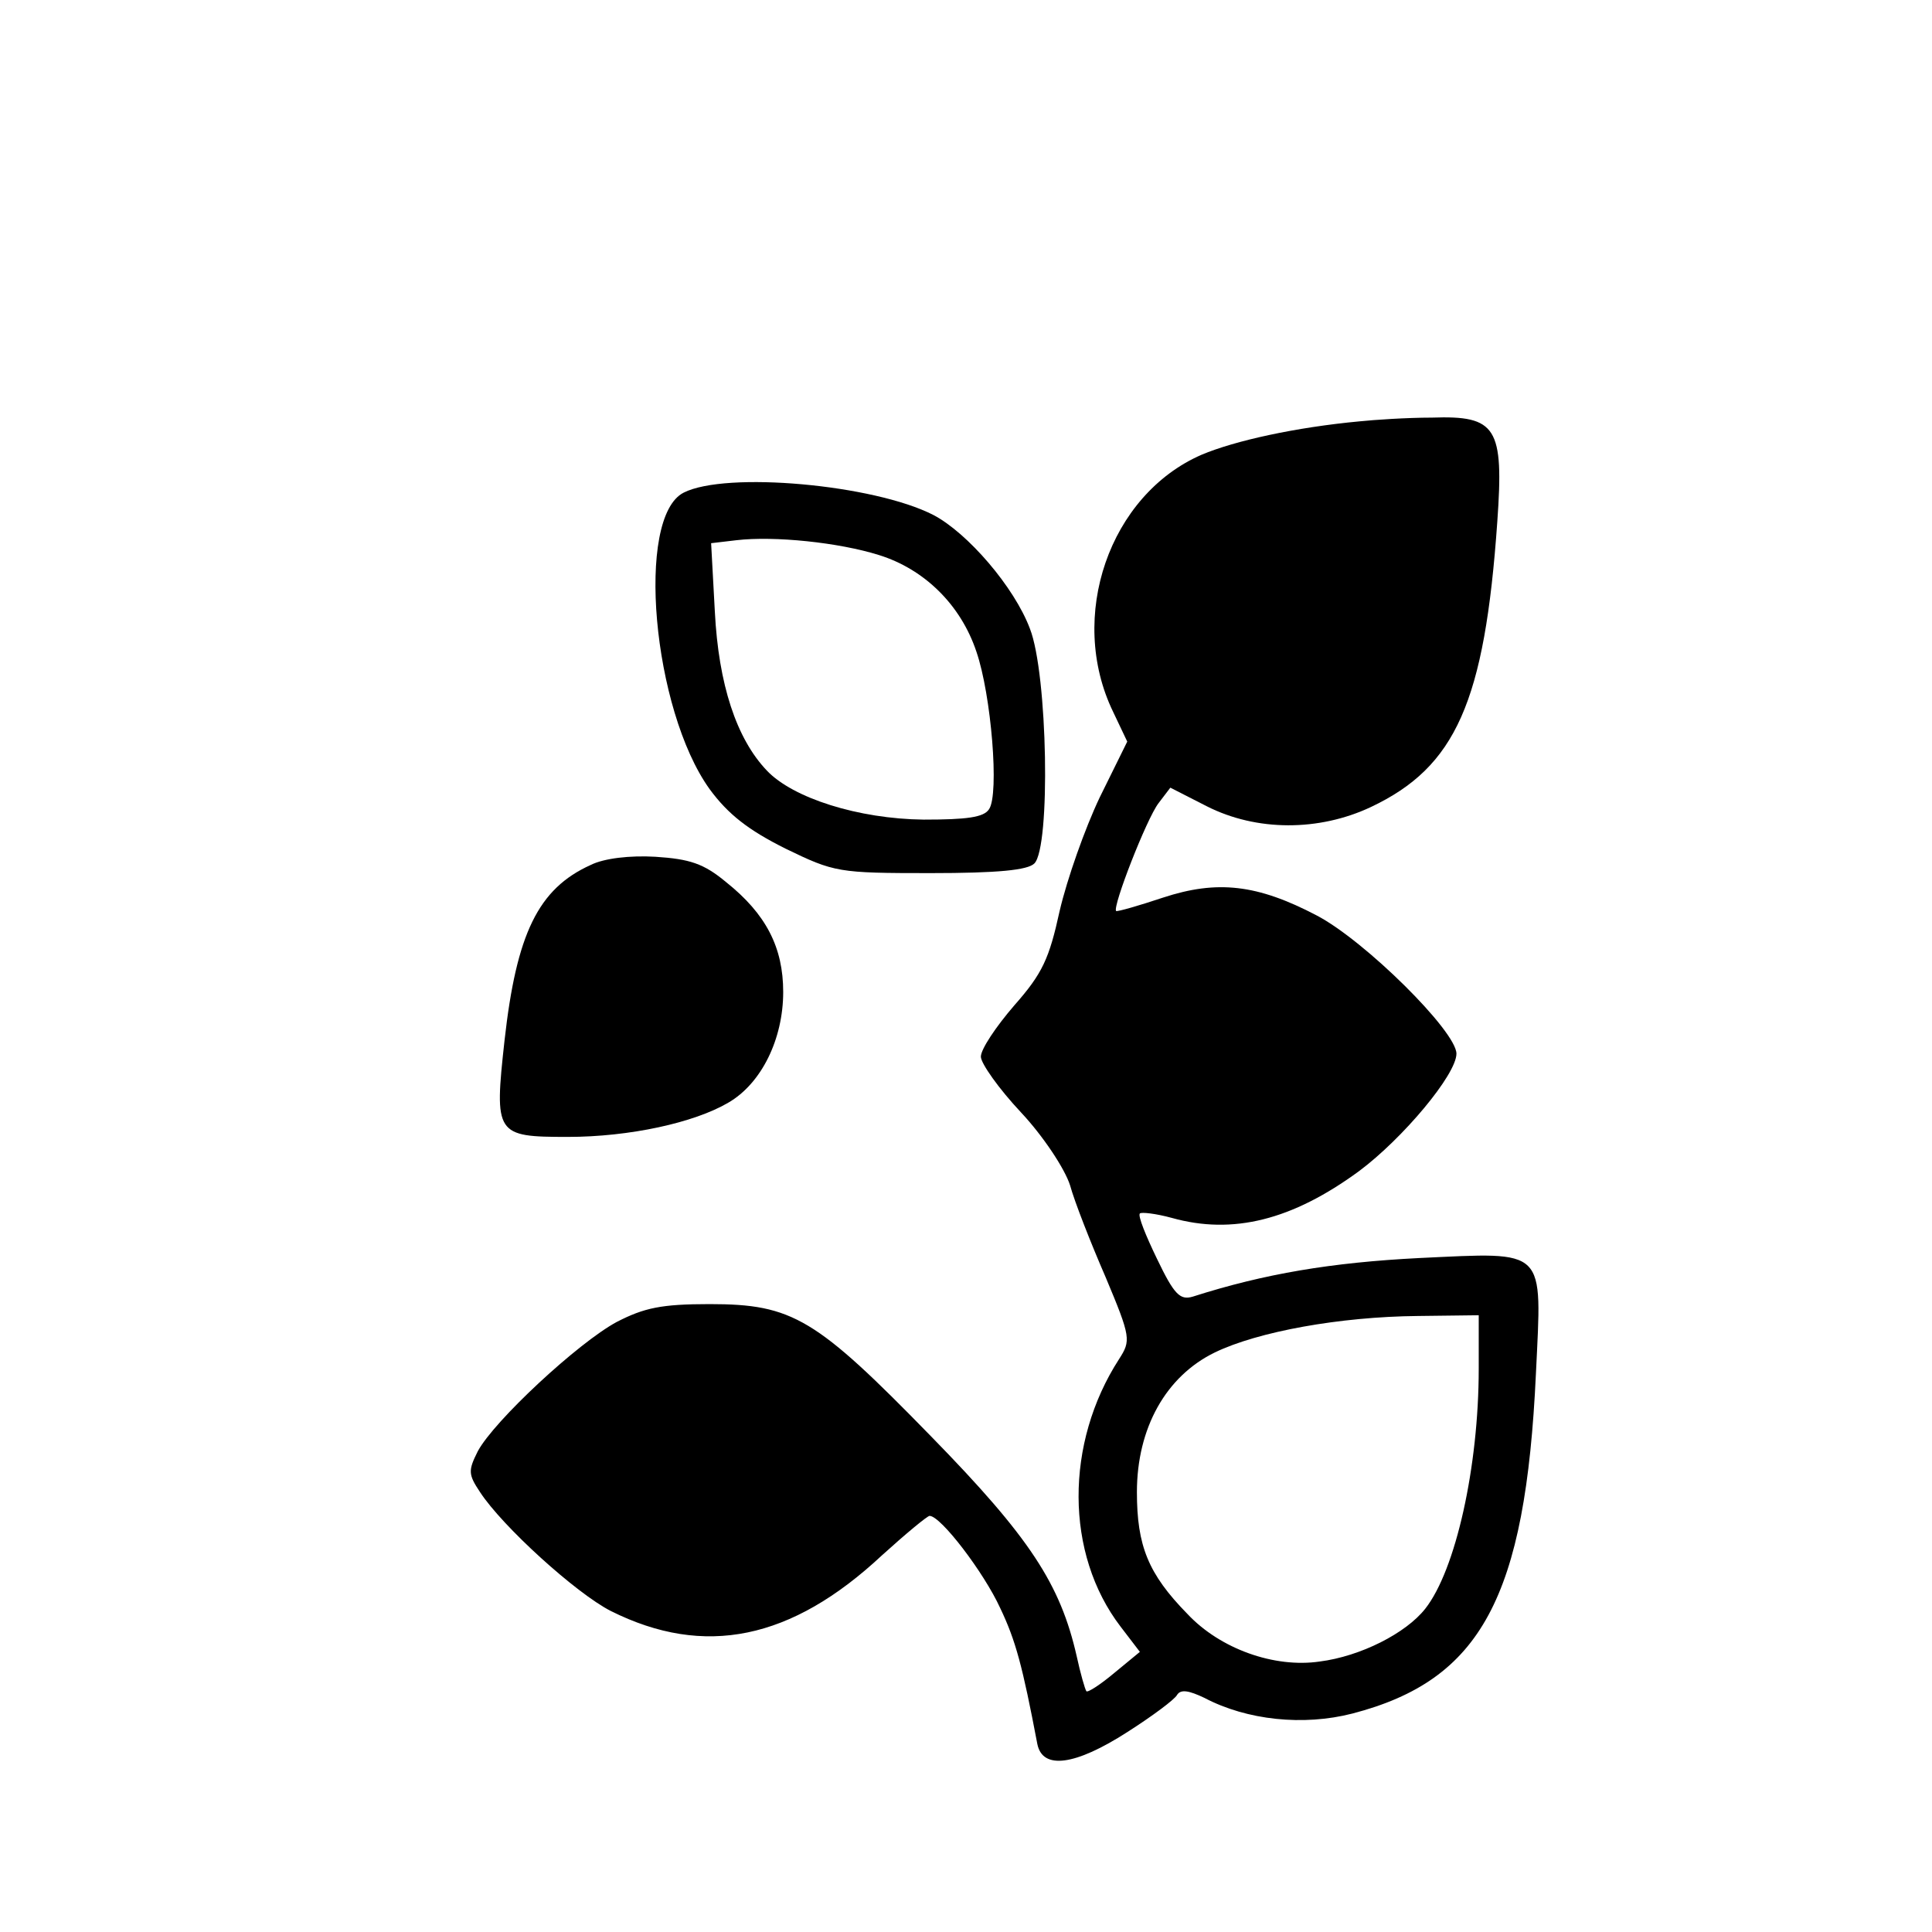
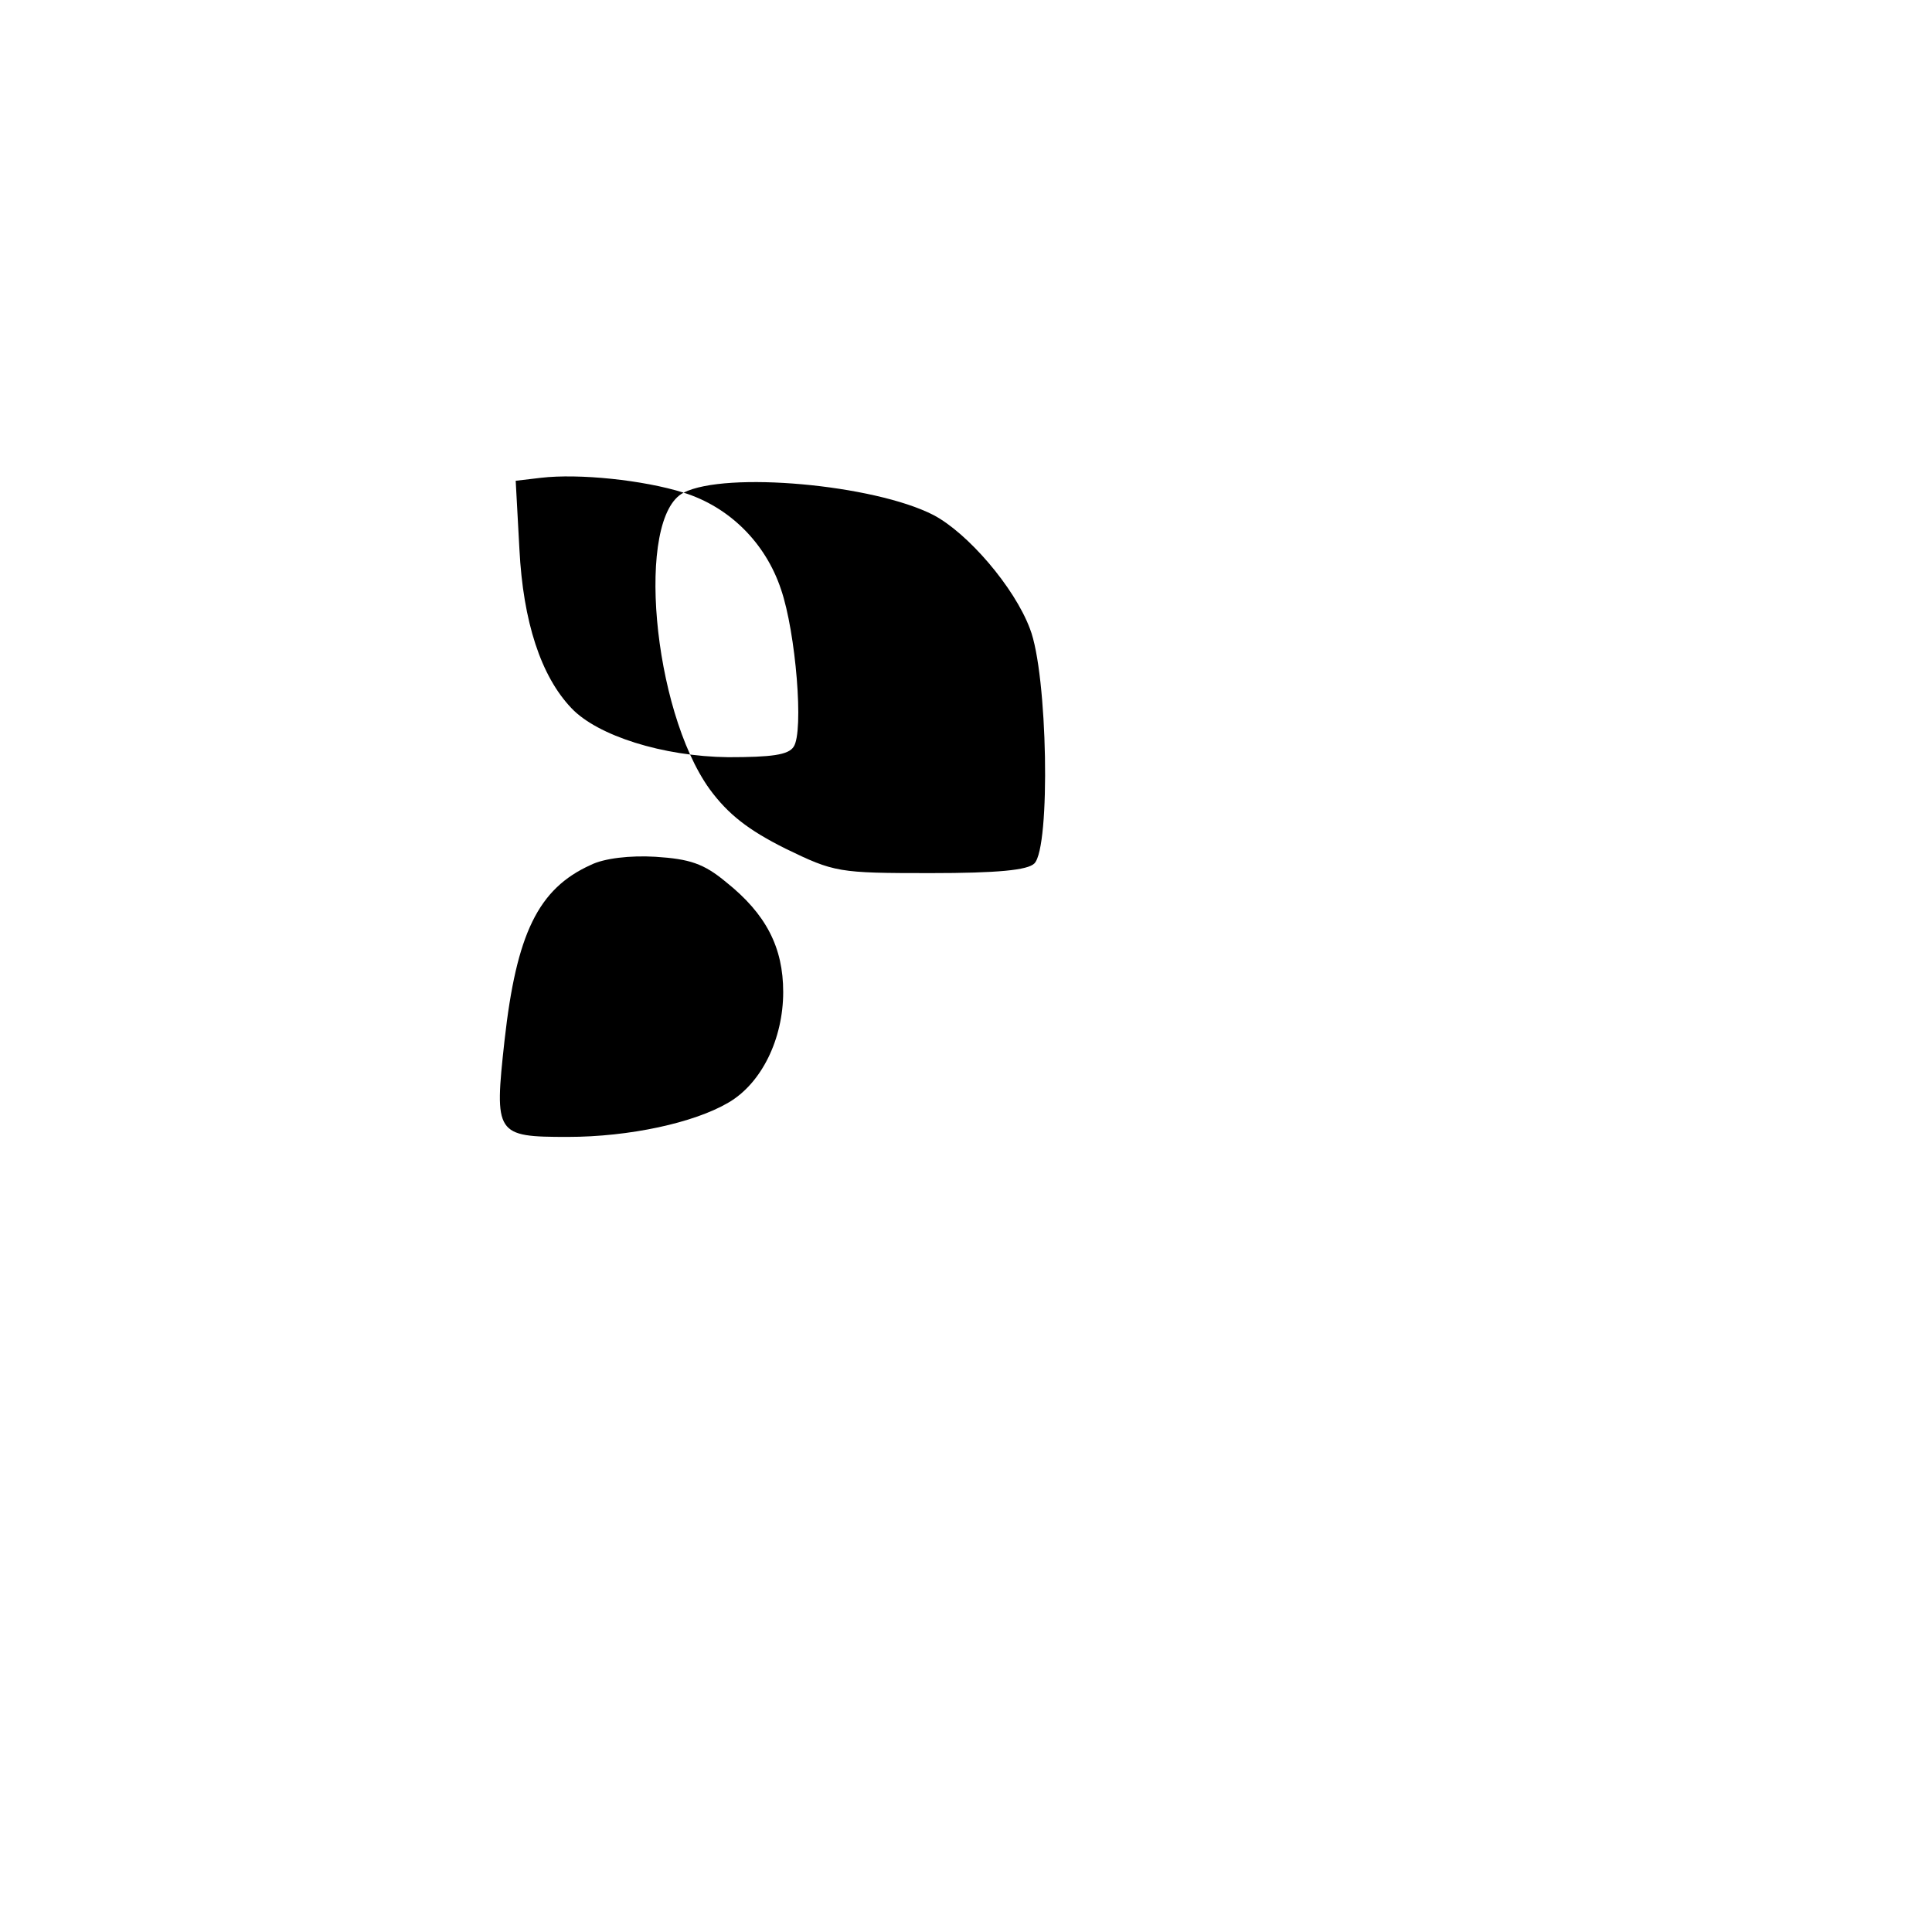
<svg xmlns="http://www.w3.org/2000/svg" version="1.0" width="260pt" height="260pt" viewBox="0 0 260 260" preserveAspectRatio="xMidYMid meet">
  <g transform="translate(0,260) scale(0.1,-0.1)" fill="#000000" stroke="none">
-     <path d="M1830 2033 c-86 -8 -168 -26 -213 -45 -124 -54 -181 -218 -119 -346 l19 -40 -37 -75 c-20 -42 -44 -110 -54 -153 -14 -64 -23 -84 -61 -127 -25 -29 -45 -59 -45 -69 0 -9 24 -43 54 -75 30 -32 59 -76 66 -98 6 -22 28 -78 48 -124 34 -81 34 -85 18 -110 -73 -113 -73 -262 2 -360 l26 -34 -34 -28 c-19 -16 -36 -27 -38 -25 -2 3 -8 24 -13 47 -22 97 -63 160 -196 296 -155 159 -186 178 -298 178 -65 0 -88 -5 -125 -24 -52 -28 -165 -133 -187 -174 -13 -26 -13 -31 3 -55 30 -46 129 -136 176 -160 126 -63 243 -39 365 75 32 29 61 53 64 53 15 0 73 -76 95 -124 21 -44 30 -78 50 -183 7 -35 51 -29 121 16 33 21 64 44 67 50 5 8 16 6 37 -4 57 -30 133 -38 199 -21 173 45 233 156 247 458 8 170 16 163 -157 155 -118 -6 -208 -21 -305 -52 -17 -5 -25 3 -48 51 -15 31 -26 58 -23 61 2 2 21 0 43 -6 82 -23 162 -3 252 63 59 44 131 130 131 158 0 30 -123 152 -188 186 -80 42 -134 48 -207 24 -33 -11 -61 -19 -63 -18 -5 6 41 124 57 145 l16 21 49 -25 c67 -34 151 -34 221 -1 114 54 153 141 170 384 9 127 -1 143 -88 140 -34 0 -78 -3 -97 -5z m160 -1275 c0 -132 -31 -271 -72 -323 -26 -33 -87 -64 -142 -71 -61 -9 -134 17 -178 64 -53 54 -68 92 -68 164 0 86 39 156 105 188 58 28 168 48 273 49 l82 1 0 -72z" />
-     <path d="M920 1937 c-65 -33 -42 -292 35 -399 25 -34 52 -55 102 -80 66 -32 71 -33 195 -33 91 0 131 4 140 13 22 22 18 255 -6 316 -21 56 -84 129 -130 153 -80 41 -279 59 -336 30z m263 -84 c61 -19 110 -67 131 -130 20 -58 31 -192 17 -212 -7 -11 -30 -14 -88 -14 -88 1 -176 29 -211 66 -41 43 -65 116 -70 214 l-5 92 34 4 c51 6 138 -3 192 -20z" />
+     <path d="M920 1937 c-65 -33 -42 -292 35 -399 25 -34 52 -55 102 -80 66 -32 71 -33 195 -33 91 0 131 4 140 13 22 22 18 255 -6 316 -21 56 -84 129 -130 153 -80 41 -279 59 -336 30z c61 -19 110 -67 131 -130 20 -58 31 -192 17 -212 -7 -11 -30 -14 -88 -14 -88 1 -176 29 -211 66 -41 43 -65 116 -70 214 l-5 92 34 4 c51 6 138 -3 192 -20z" />
    <path d="M795 1436 c-71 -32 -100 -93 -116 -236 -14 -127 -12 -130 85 -130 83 0 170 19 216 46 45 26 74 86 74 149 0 60 -23 105 -77 148 -30 25 -49 31 -95 34 -34 2 -69 -2 -87 -11z" />
  </g>
</svg>